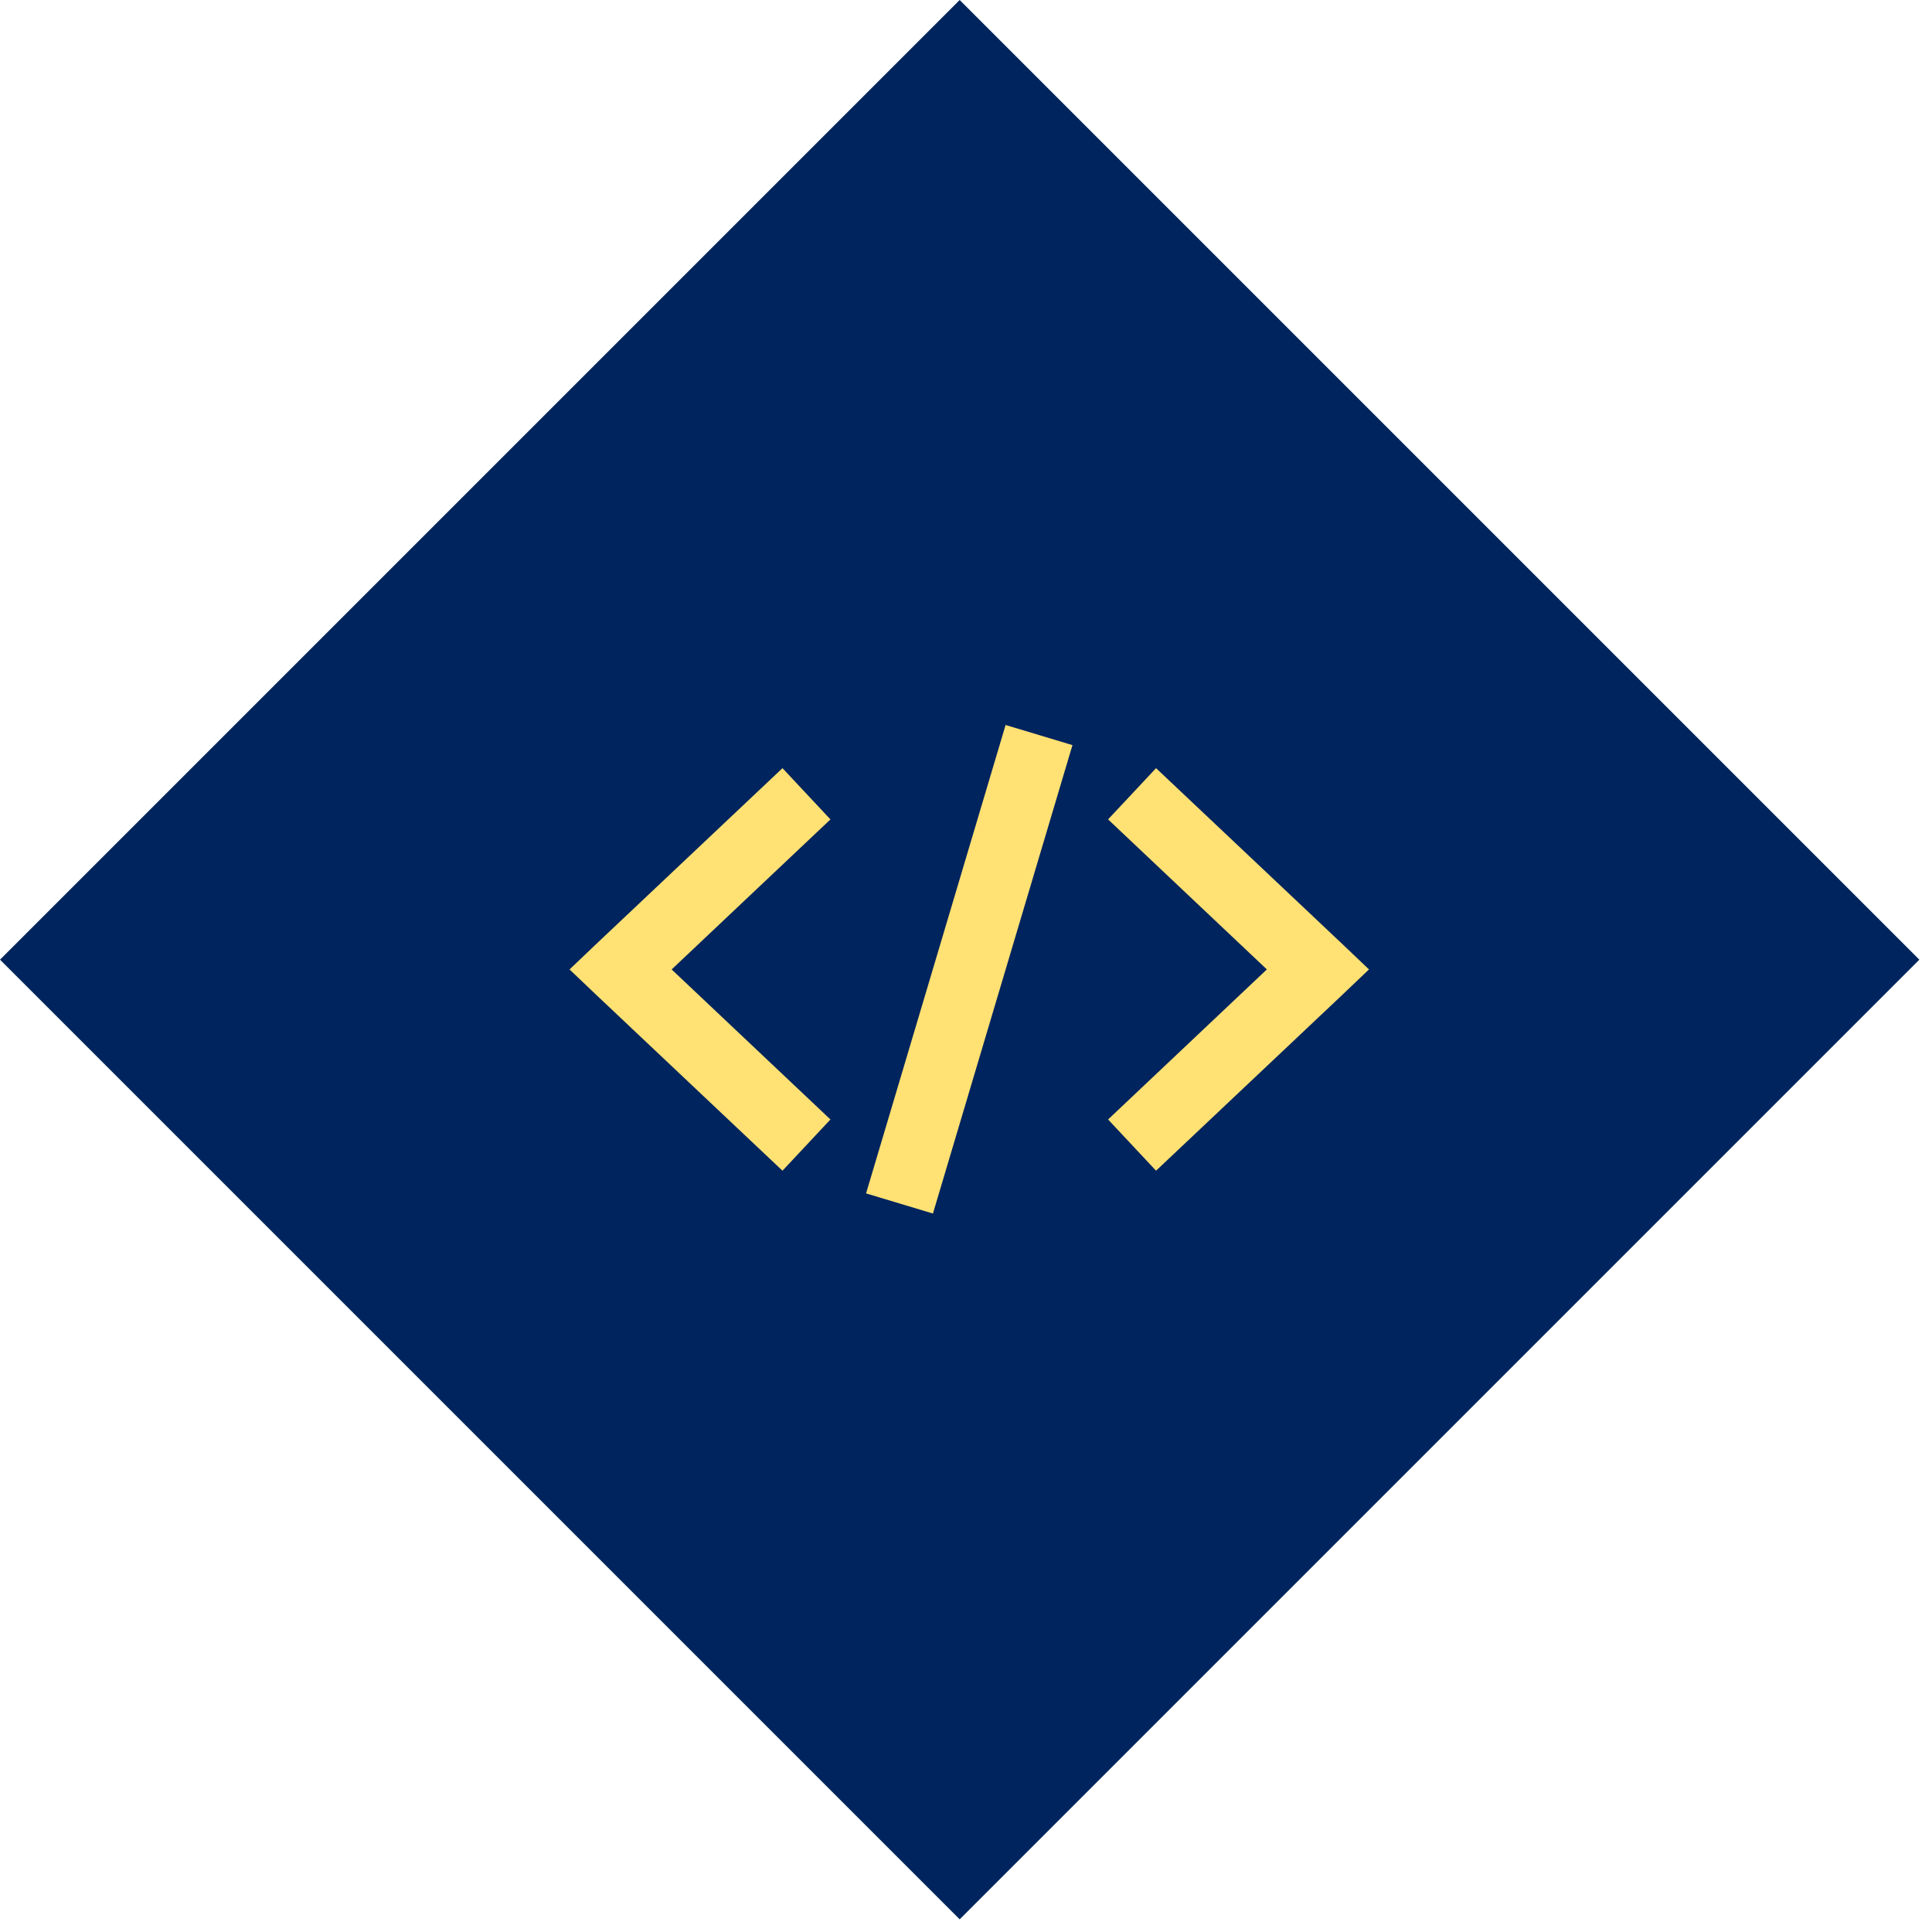
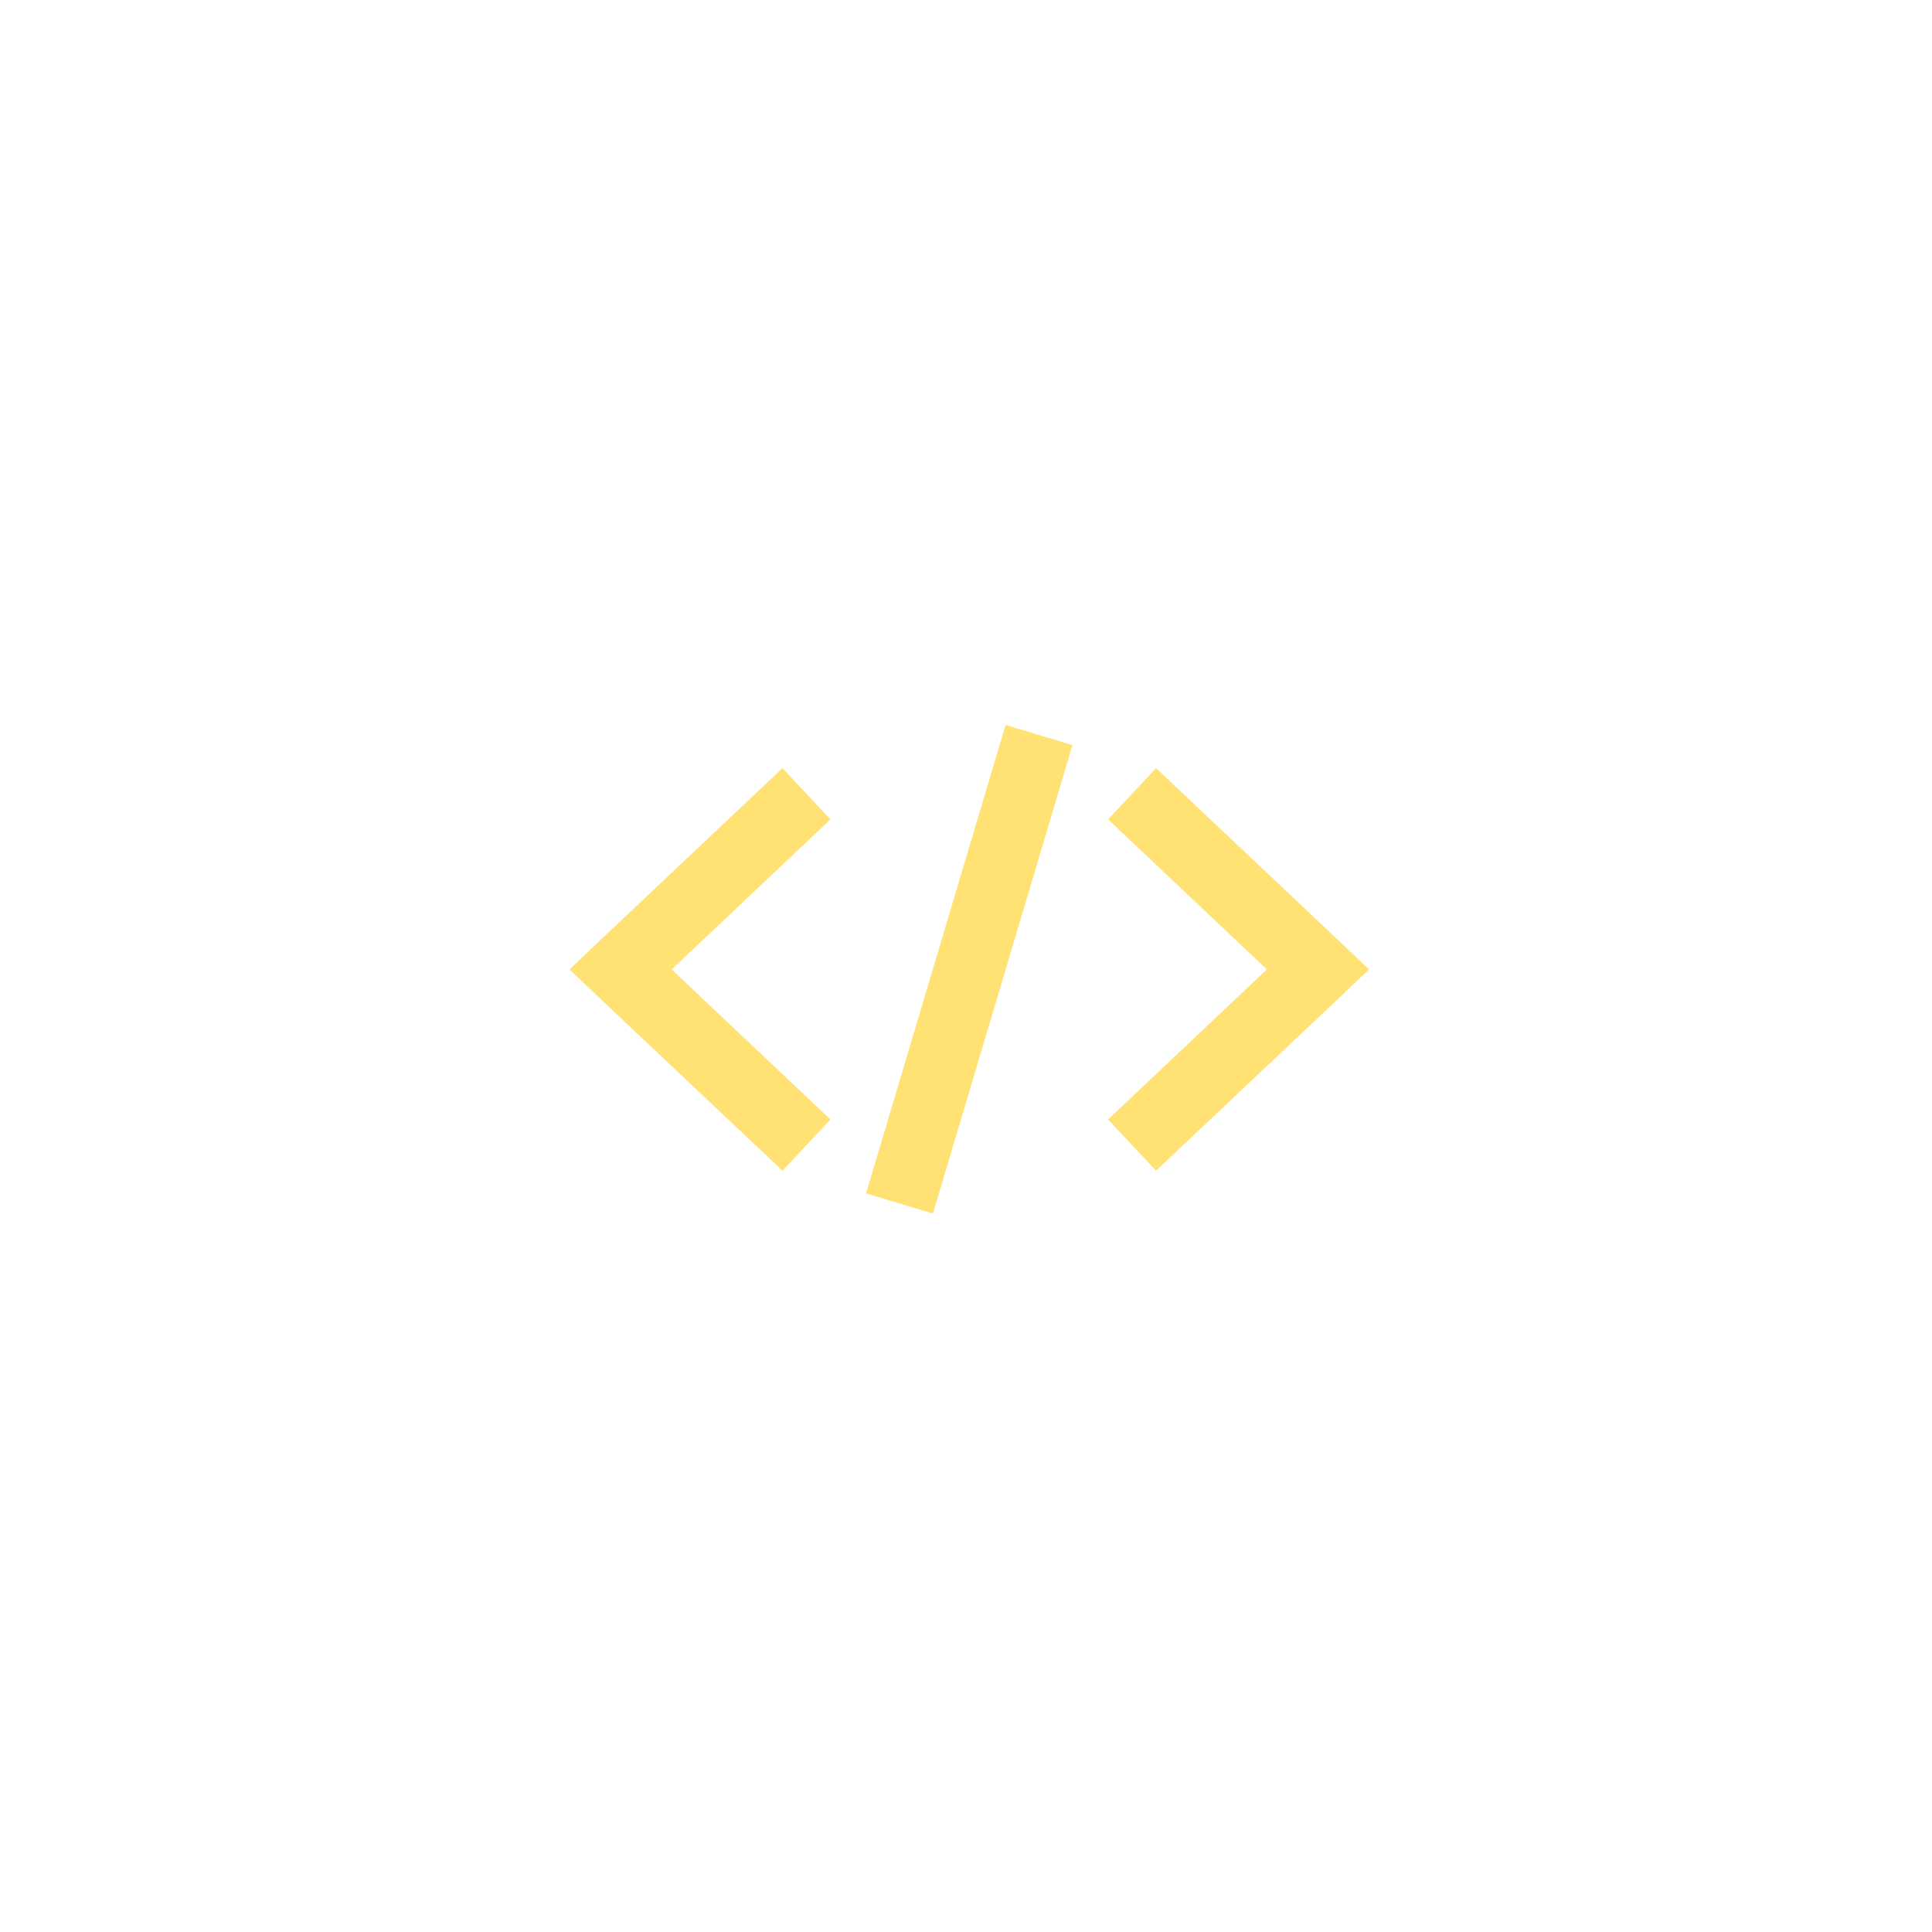
<svg xmlns="http://www.w3.org/2000/svg" width="87" height="87" viewBox="0 0 87 87" fill="none">
-   <rect x="43.215" width="61.115" height="61.115" transform="rotate(45 43.215 0)" fill="#00245D" />
  <path d="M45.283 32.647L39 53.74L42.011 54.647L48.294 33.553L45.283 32.647ZM35.236 34.591L26.858 42.501L25.647 43.655L26.858 44.808L35.236 52.718L37.396 50.411L30.245 43.655L37.396 36.899L35.236 34.591ZM52.058 34.591L49.898 36.898L57.048 43.654L49.898 50.411L52.058 52.718L60.436 44.808L61.647 43.654L60.436 42.501L52.058 34.591Z" fill="#FFE174" />
</svg>